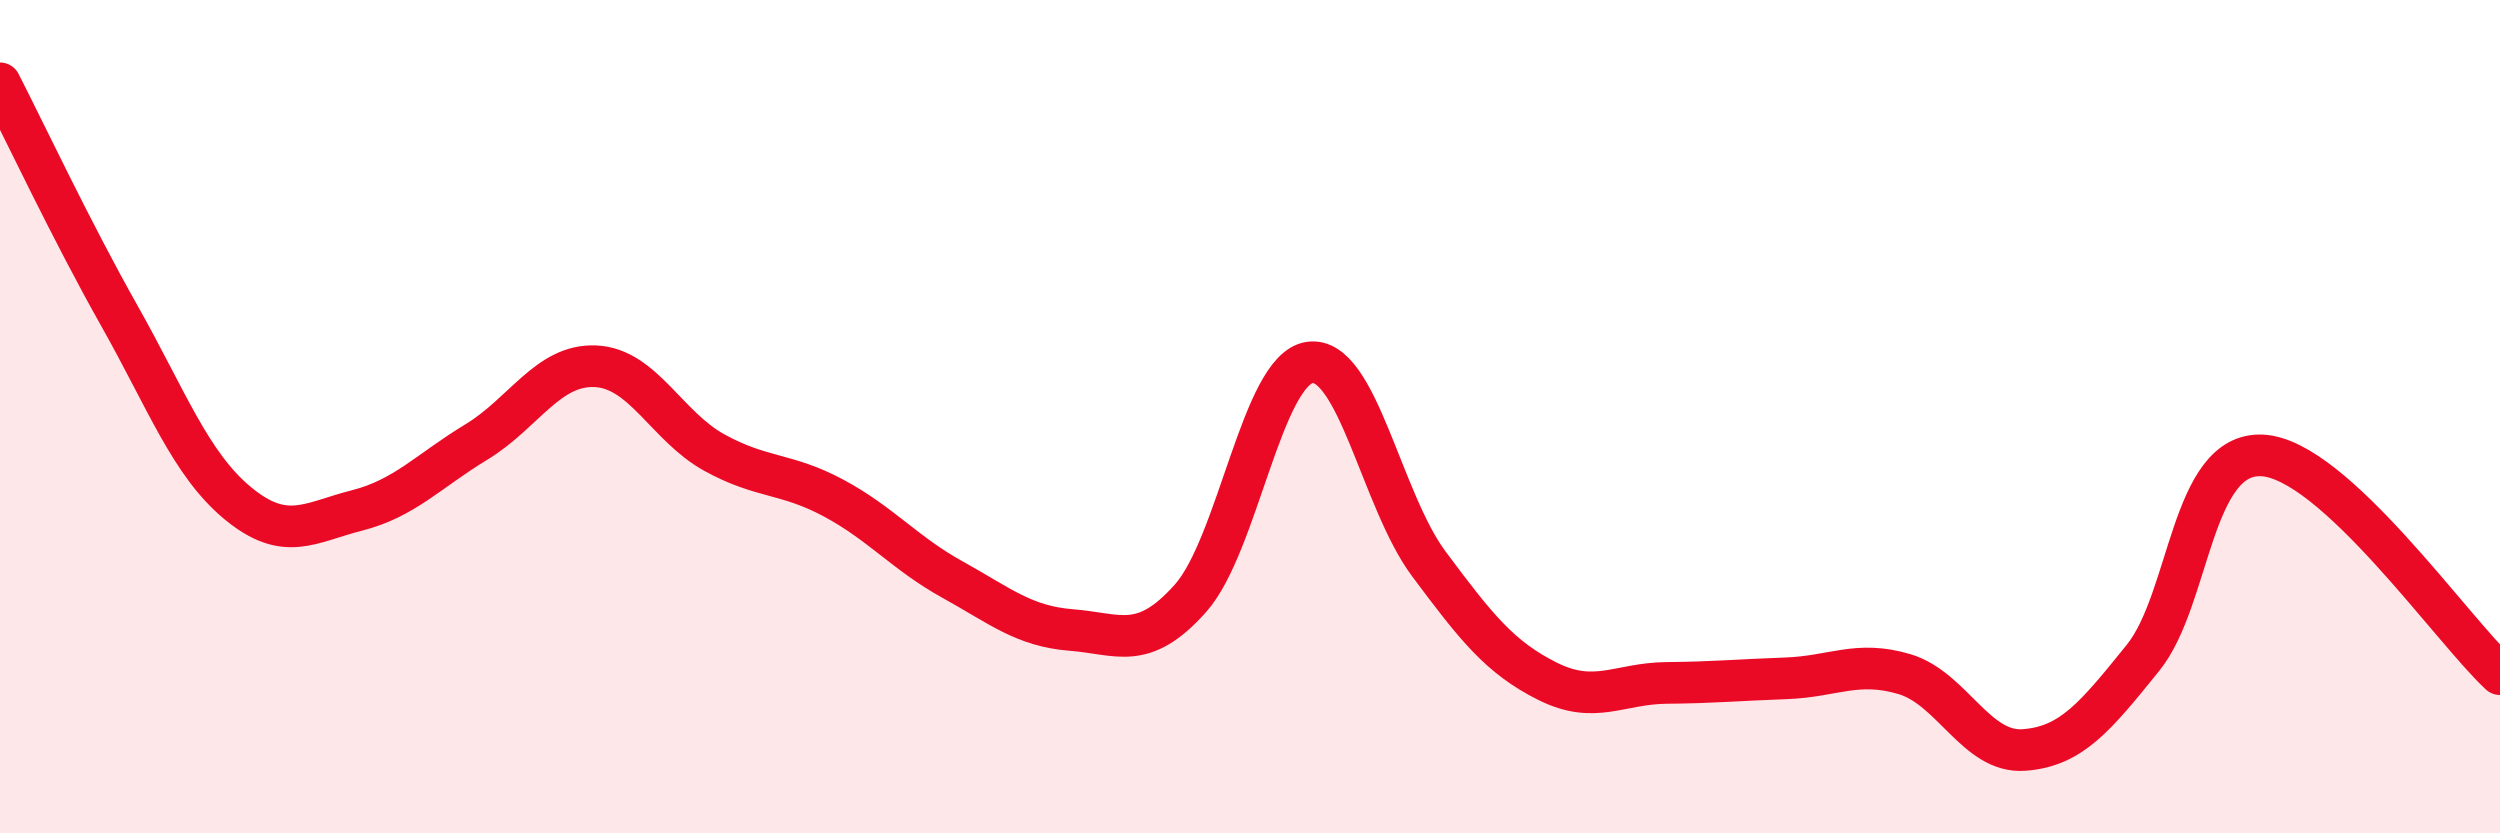
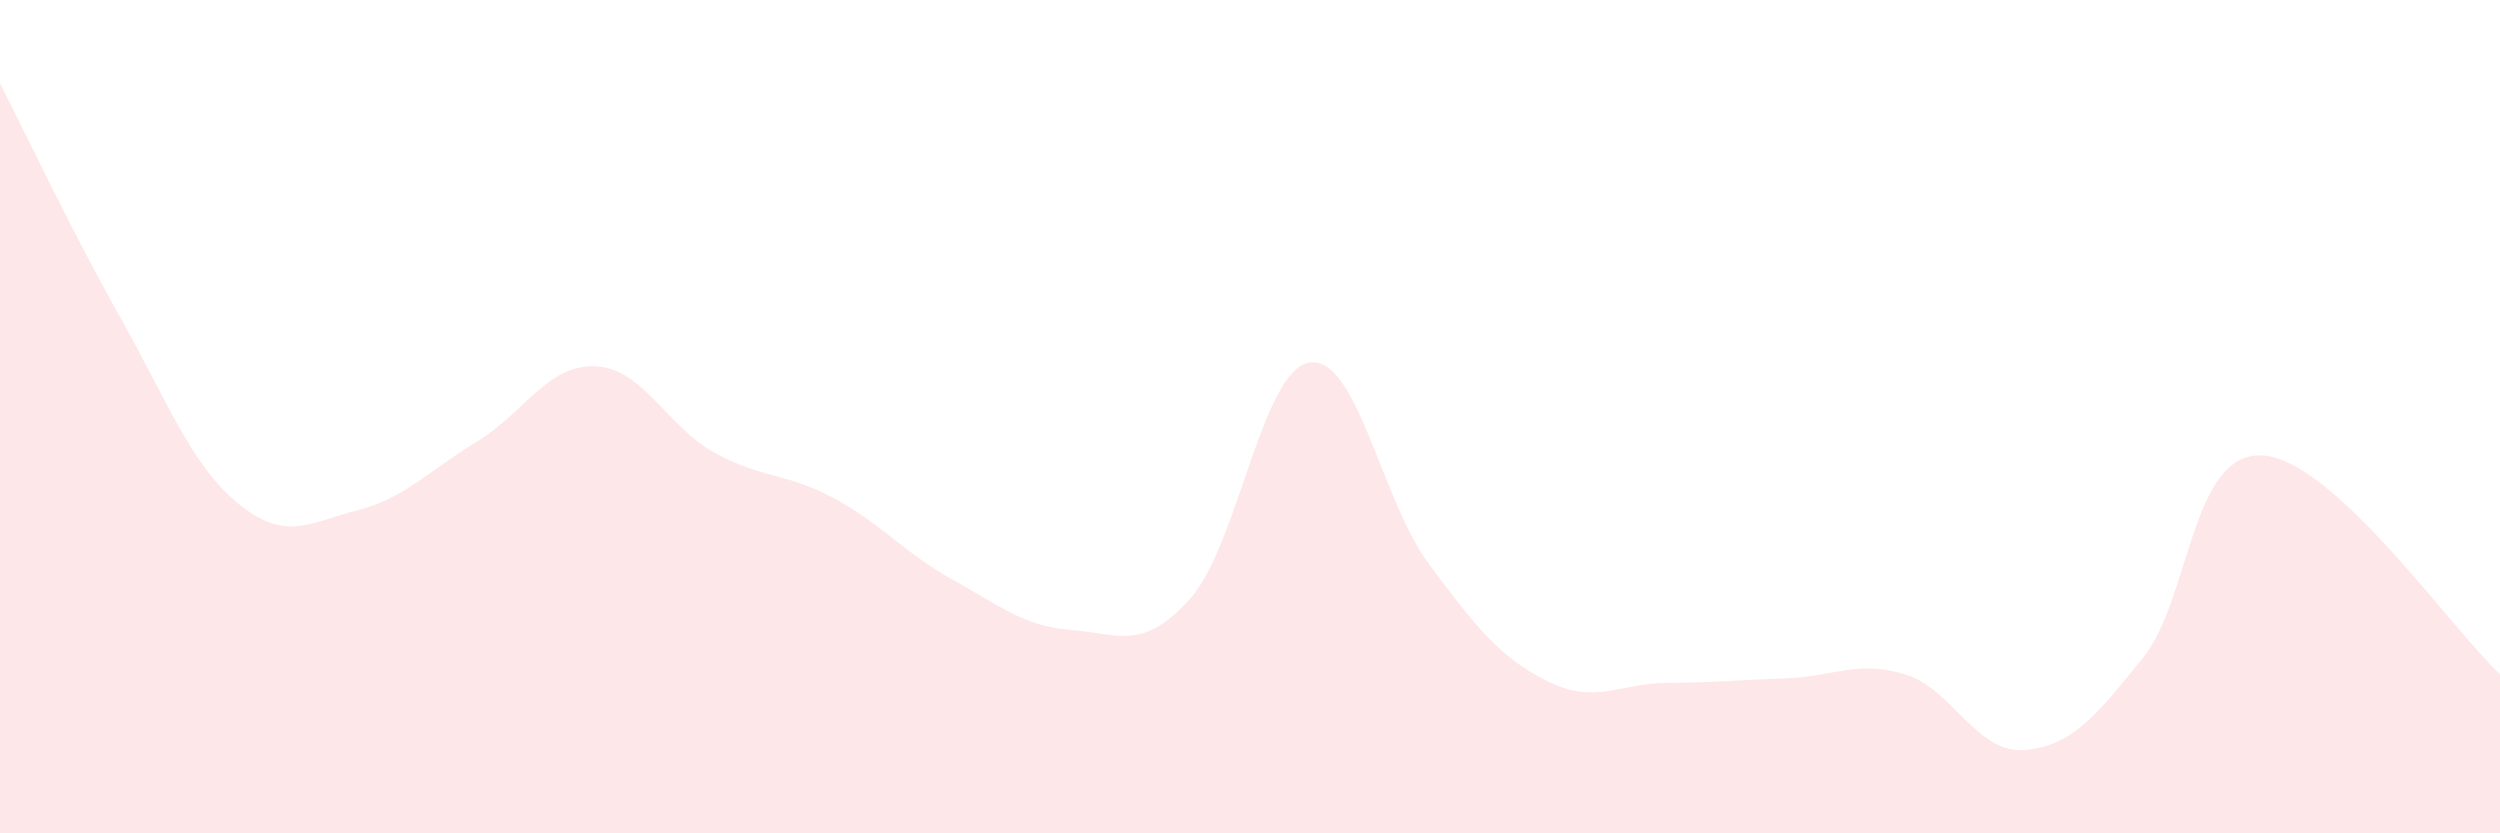
<svg xmlns="http://www.w3.org/2000/svg" width="60" height="20" viewBox="0 0 60 20">
  <path d="M 0,2 C 0.57,3.11 1.72,5.55 2.86,7.57 C 4,9.59 4.57,11.14 5.71,12.08 C 6.85,13.02 7.43,12.54 8.57,12.25 C 9.71,11.96 10.29,11.3 11.43,10.61 C 12.57,9.92 13.15,8.74 14.29,8.79 C 15.43,8.84 16,10.23 17.14,10.86 C 18.28,11.49 18.86,11.34 20,11.95 C 21.14,12.56 21.72,13.28 22.86,13.91 C 24,14.54 24.57,15.03 25.71,15.12 C 26.85,15.21 27.43,15.64 28.57,14.36 C 29.71,13.08 30.29,8.87 31.43,8.7 C 32.57,8.53 33.15,12 34.29,13.53 C 35.43,15.06 36,15.78 37.14,16.35 C 38.28,16.92 38.86,16.4 40,16.39 C 41.14,16.38 41.72,16.32 42.86,16.28 C 44,16.24 44.57,15.84 45.71,16.18 C 46.85,16.52 47.43,18.08 48.57,18 C 49.71,17.92 50.29,17.2 51.43,15.79 C 52.57,14.38 52.58,10.85 54.29,10.93 C 56,11.01 58.86,15.13 60,16.18L60 20L0 20Z" fill="#EB0A25" opacity="0.1" stroke-linecap="round" stroke-linejoin="round" />
-   <path d="M 0,2 C 0.57,3.11 1.72,5.55 2.86,7.57 C 4,9.59 4.57,11.14 5.71,12.08 C 6.85,13.02 7.43,12.54 8.57,12.25 C 9.71,11.96 10.29,11.3 11.43,10.61 C 12.57,9.92 13.15,8.74 14.29,8.79 C 15.43,8.84 16,10.23 17.14,10.86 C 18.28,11.49 18.86,11.34 20,11.95 C 21.14,12.56 21.72,13.28 22.86,13.91 C 24,14.54 24.57,15.03 25.71,15.12 C 26.85,15.21 27.43,15.64 28.57,14.36 C 29.71,13.08 30.29,8.87 31.43,8.7 C 32.57,8.53 33.15,12 34.29,13.53 C 35.43,15.06 36,15.78 37.14,16.35 C 38.28,16.92 38.86,16.4 40,16.39 C 41.14,16.38 41.72,16.32 42.86,16.28 C 44,16.24 44.57,15.84 45.71,16.18 C 46.85,16.52 47.43,18.08 48.57,18 C 49.71,17.92 50.29,17.2 51.43,15.79 C 52.57,14.38 52.58,10.85 54.29,10.93 C 56,11.01 58.86,15.13 60,16.18" stroke="#EB0A25" stroke-width="1" fill="none" stroke-linecap="round" stroke-linejoin="round" />
</svg>